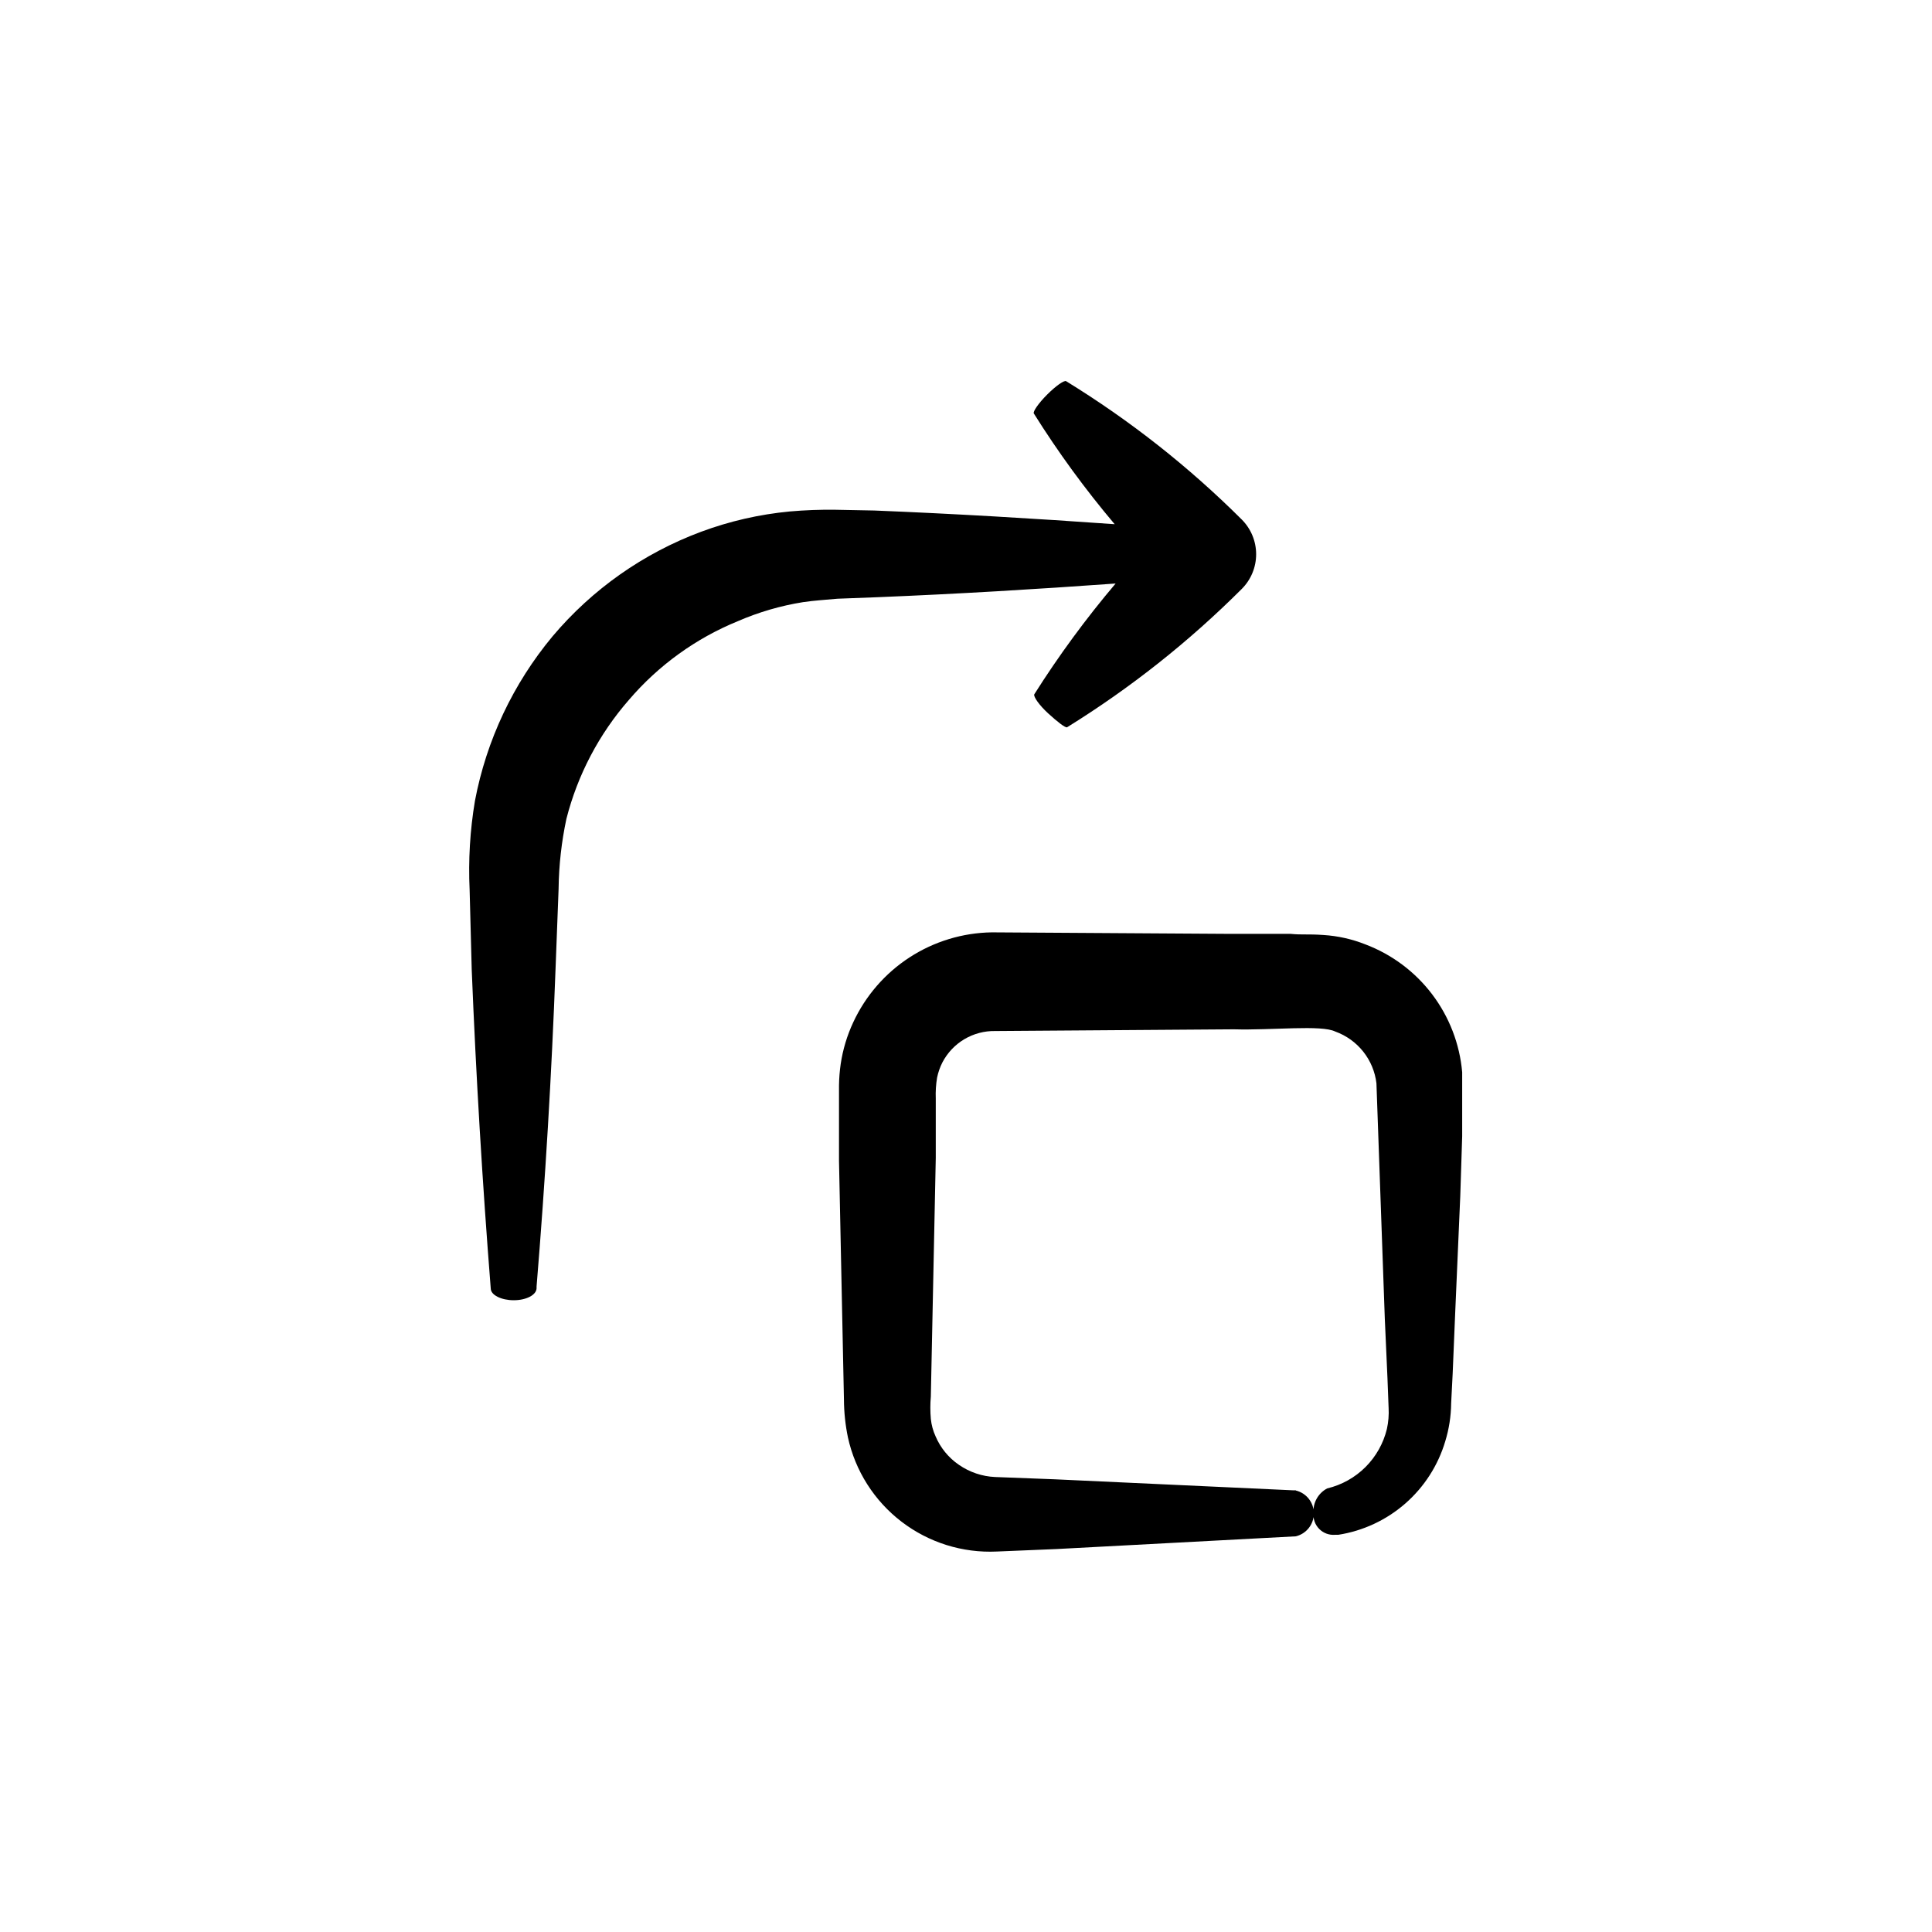
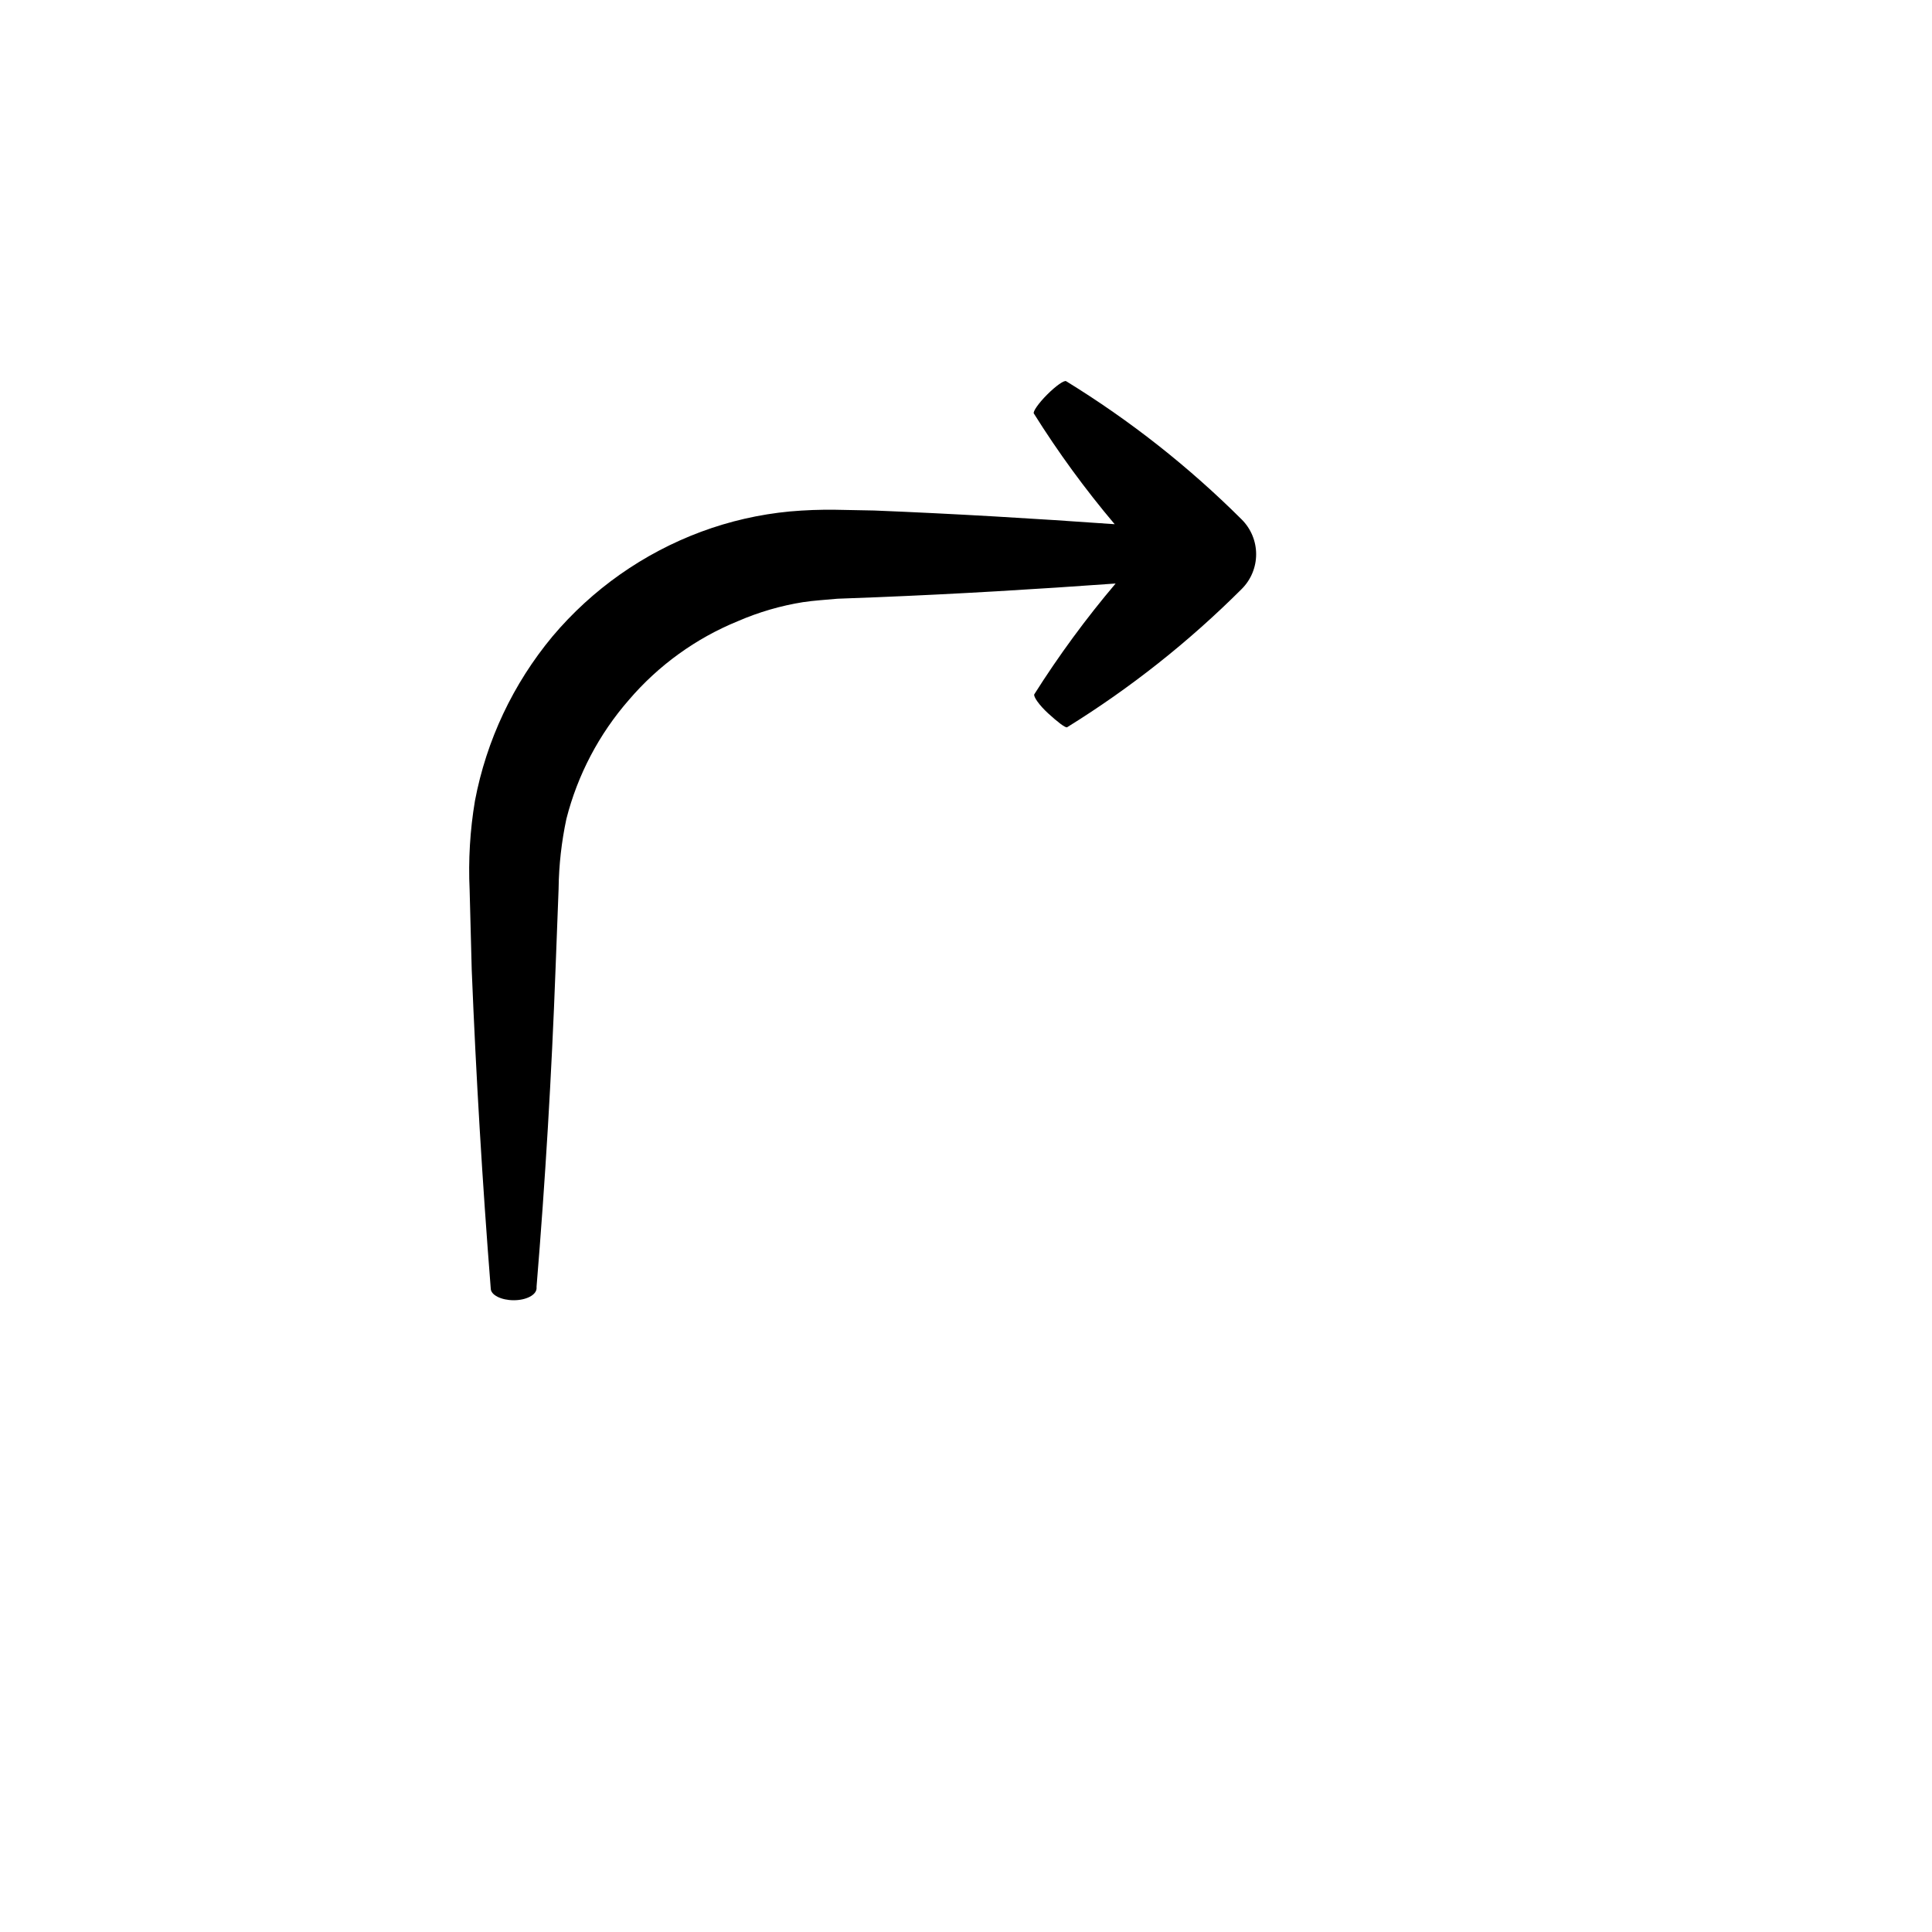
<svg xmlns="http://www.w3.org/2000/svg" fill="#000000" width="800px" height="800px" version="1.1" viewBox="144 144 512 512">
  <g>
-     <path d="m487.41 538.95h-0.707l-63.176-2.922-15.82-0.605c-3.43-0.152-6.746-1.273-9.574-3.223-2.746-1.875-4.894-4.5-6.195-7.559-0.672-1.465-1.098-3.031-1.258-4.633-0.172-1.965-0.172-3.934 0-5.894l1.309-63.227v-15.773c-0.074-1.855 0.047-3.711 0.352-5.543 0.289-1.398 0.762-2.754 1.41-4.027 1.332-2.551 3.348-4.684 5.82-6.152 2.477-1.465 5.309-2.215 8.188-2.16l63.227-0.453c10.078 0.301 23.227-1.258 26.902 0.605l0.004-0.004c2.902 1.055 5.461 2.891 7.383 5.312 1.918 2.418 3.133 5.324 3.496 8.391l2.215 62.32 0.707 15.82 0.301 7.859h0.004c0.102 1.879-0.051 3.758-0.453 5.594-0.926 3.832-2.894 7.336-5.684 10.117-2.793 2.785-6.301 4.738-10.137 5.652-2.41 1.262-3.836 3.836-3.629 6.551-0.137 1.551 0.414 3.086 1.512 4.191 1.098 1.109 2.629 1.676 4.184 1.551h0.855c6.586-1.027 12.75-3.902 17.77-8.289 5.019-4.387 8.695-10.109 10.594-16.5 1-3.266 1.527-6.66 1.562-10.074l0.402-7.91 0.656-15.77 1.359-31.285 0.504-15.82v-7.91-9.02c-0.652-7.496-3.414-14.656-7.957-20.656-4.547-6-10.695-10.59-17.738-13.25-3.523-1.395-7.246-2.227-11.031-2.469-4.281-0.301-5.691 0-8.715-0.301h-15.82l-63.379-0.402c-7.746 0.113-15.301 2.41-21.797 6.625-6.496 4.215-11.672 10.18-14.934 17.203-1.637 3.5-2.754 7.215-3.324 11.035-0.273 1.887-0.426 3.785-0.453 5.691v20l1.309 63.227v0.004c0.016 3.387 0.371 6.762 1.059 10.074 1.953 8.887 6.984 16.793 14.203 22.324s16.16 8.332 25.246 7.906l15.77-0.656 63.48-3.375c2.801-0.68 4.773-3.188 4.773-6.07 0-2.883-1.973-5.391-4.773-6.07z" />
    <path d="m365.34 279.09c-4.019-0.051-8.035 0.098-12.039 0.453-8.047 0.762-15.957 2.574-23.531 5.391-15.281 5.695-28.836 15.238-39.344 27.707-10.441 12.547-17.516 27.543-20.559 43.582-1.309 7.801-1.781 15.723-1.41 23.629l0.555 21.16c1.141 28.145 2.82 56.293 5.039 84.438 0 1.762 2.82 3.125 6.098 3.125 3.273 0 5.945-1.359 6.047-3.125v-0.504c2.316-28.113 3.996-56.258 5.039-84.438l0.805-21.109h-0.004c0.082-6.184 0.777-12.344 2.066-18.391 2.973-11.668 8.652-22.473 16.574-31.539 7.824-9.152 17.723-16.305 28.871-20.855 5.527-2.398 11.332-4.09 17.277-5.039 3.023-0.453 5.945-0.605 9.117-0.906l10.578-0.402c21.059-0.855 42.117-2.117 63.129-3.629h0.004c-7.859 9.277-15.066 19.094-21.562 29.371-0.25 0.605 1.309 2.871 3.68 5.039 2.367 2.168 4.586 3.93 5.039 3.68l-0.004-0.004c16.773-10.391 32.289-22.68 46.25-36.625 2.457-2.441 3.836-5.758 3.836-9.219 0-3.465-1.379-6.781-3.836-9.223-14.023-13.973-29.629-26.266-46.5-36.625-0.504-0.352-2.719 1.211-5.039 3.527-2.316 2.316-3.879 4.586-3.527 5.039v-0.004c6.434 10.27 13.59 20.07 21.41 29.324-21.262-1.512-42.473-2.769-63.73-3.629z" />
  </g>
</svg>